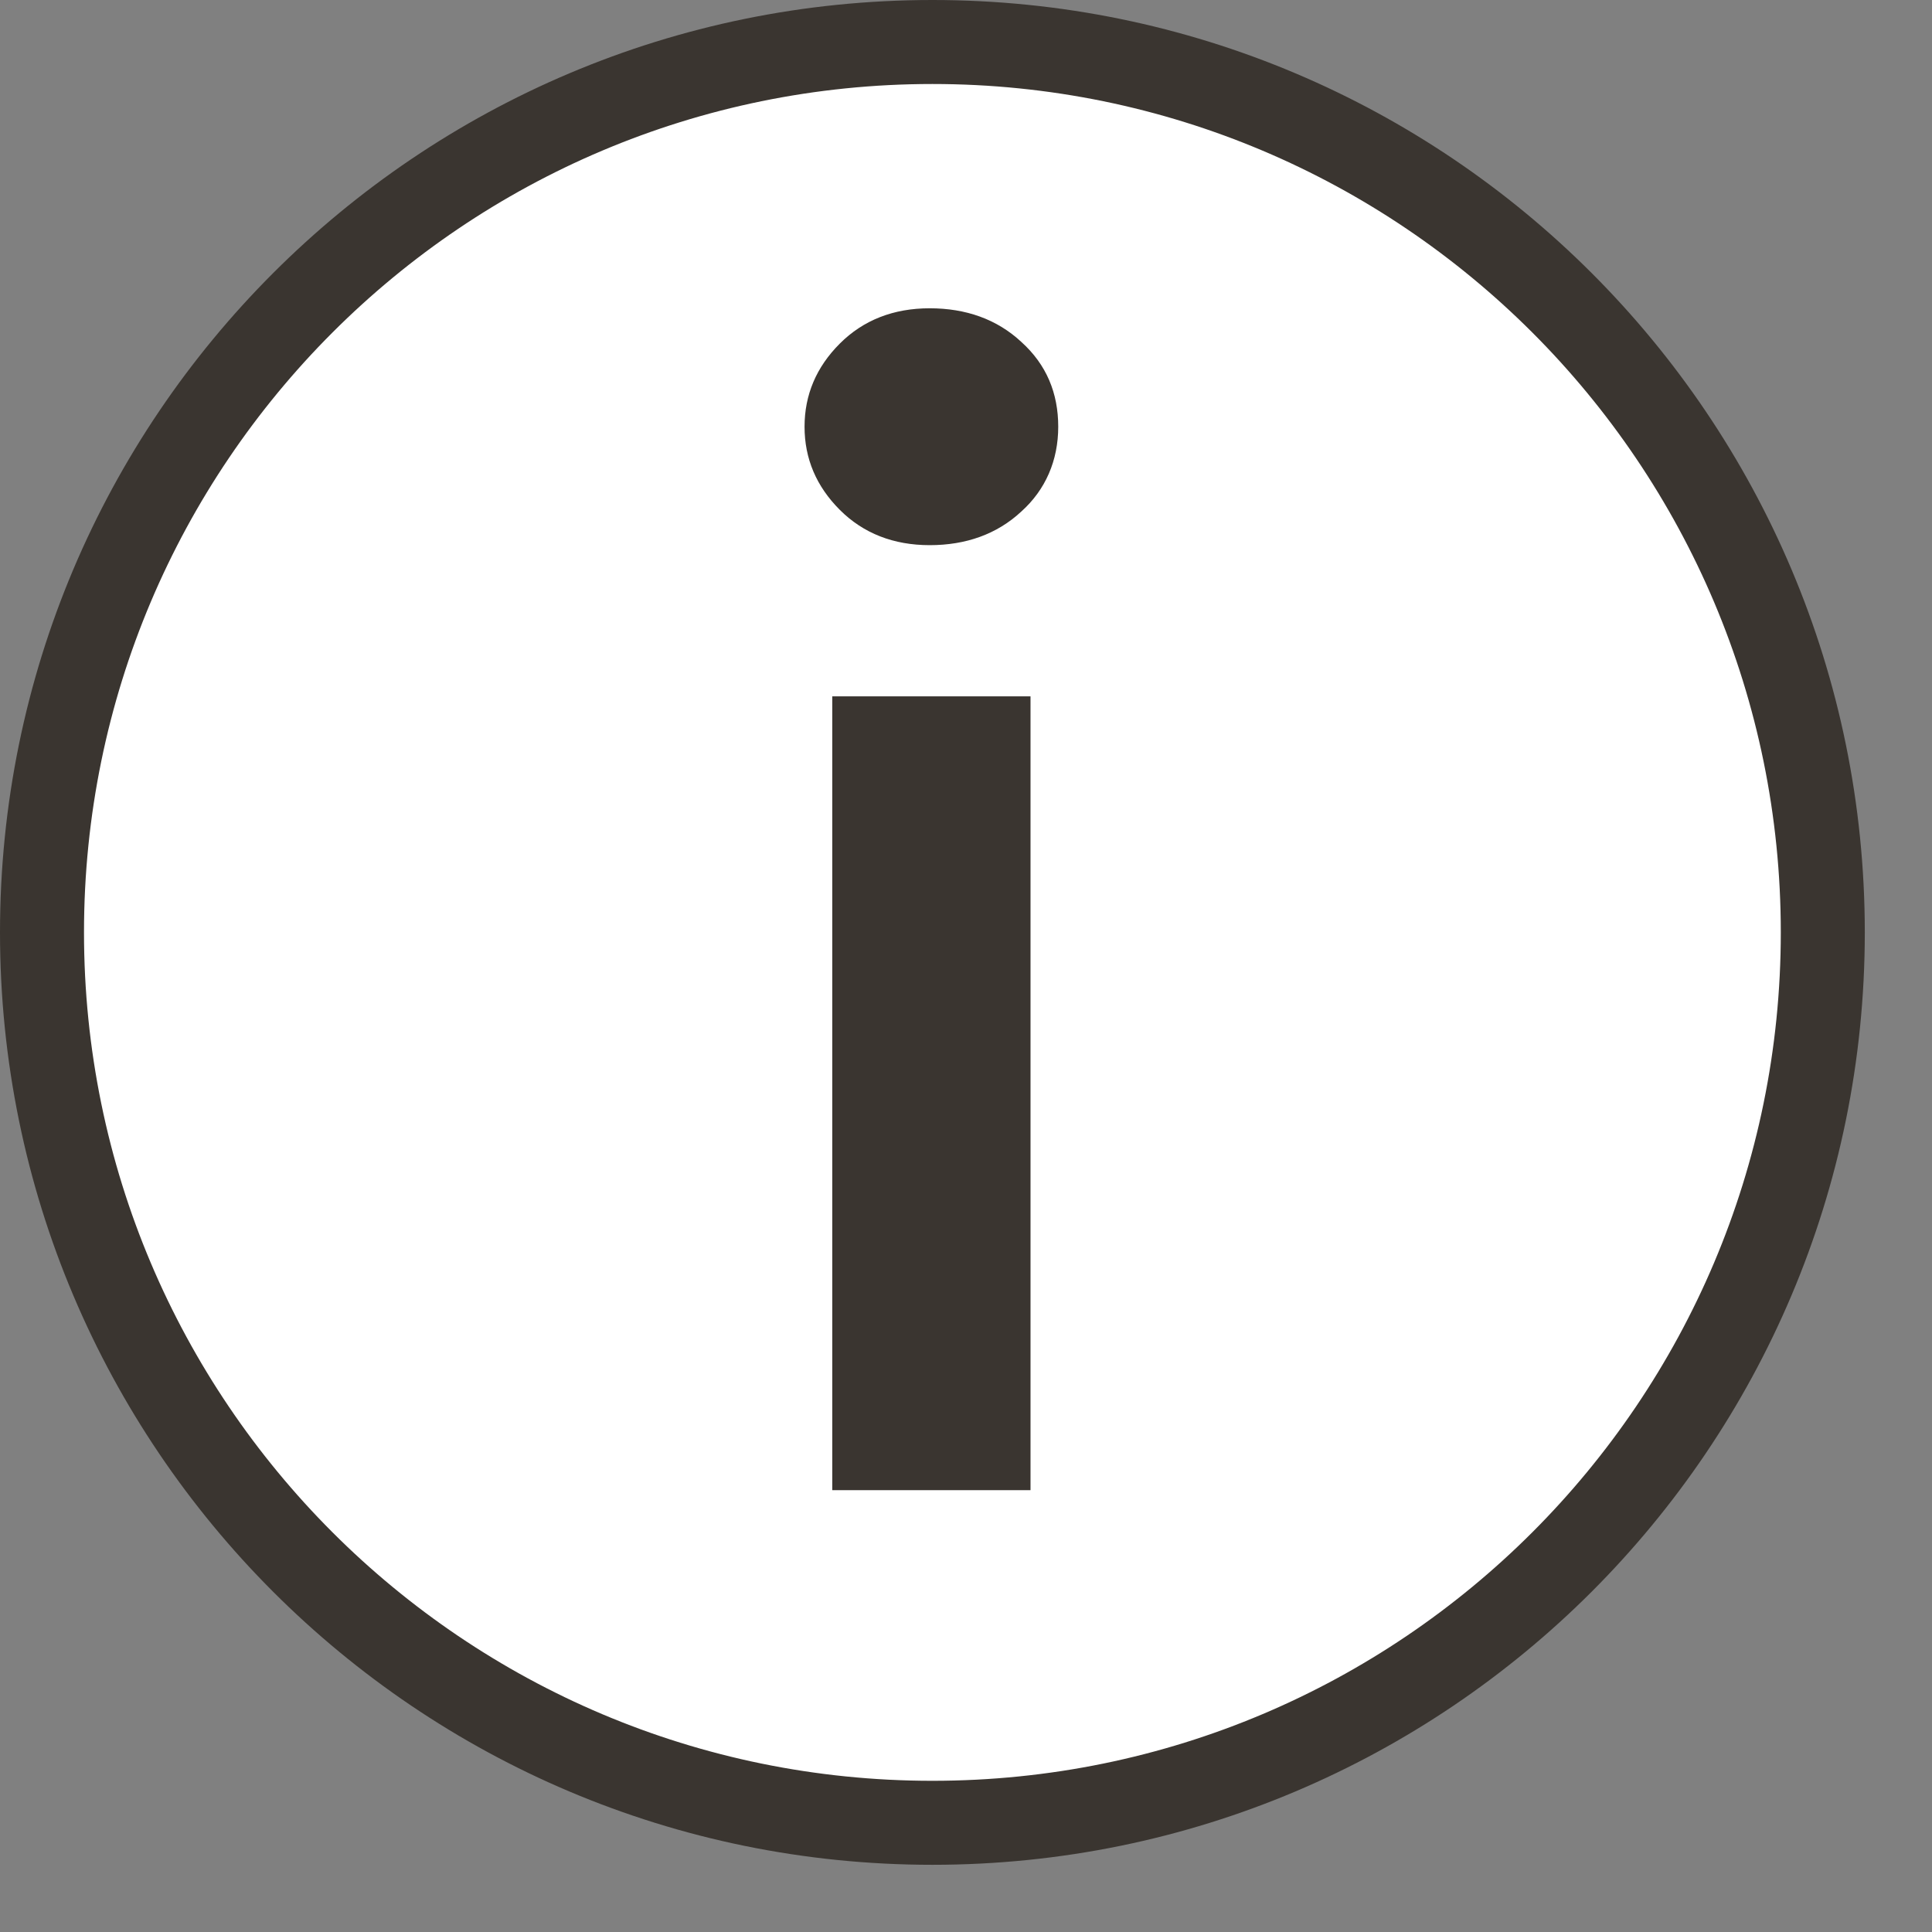
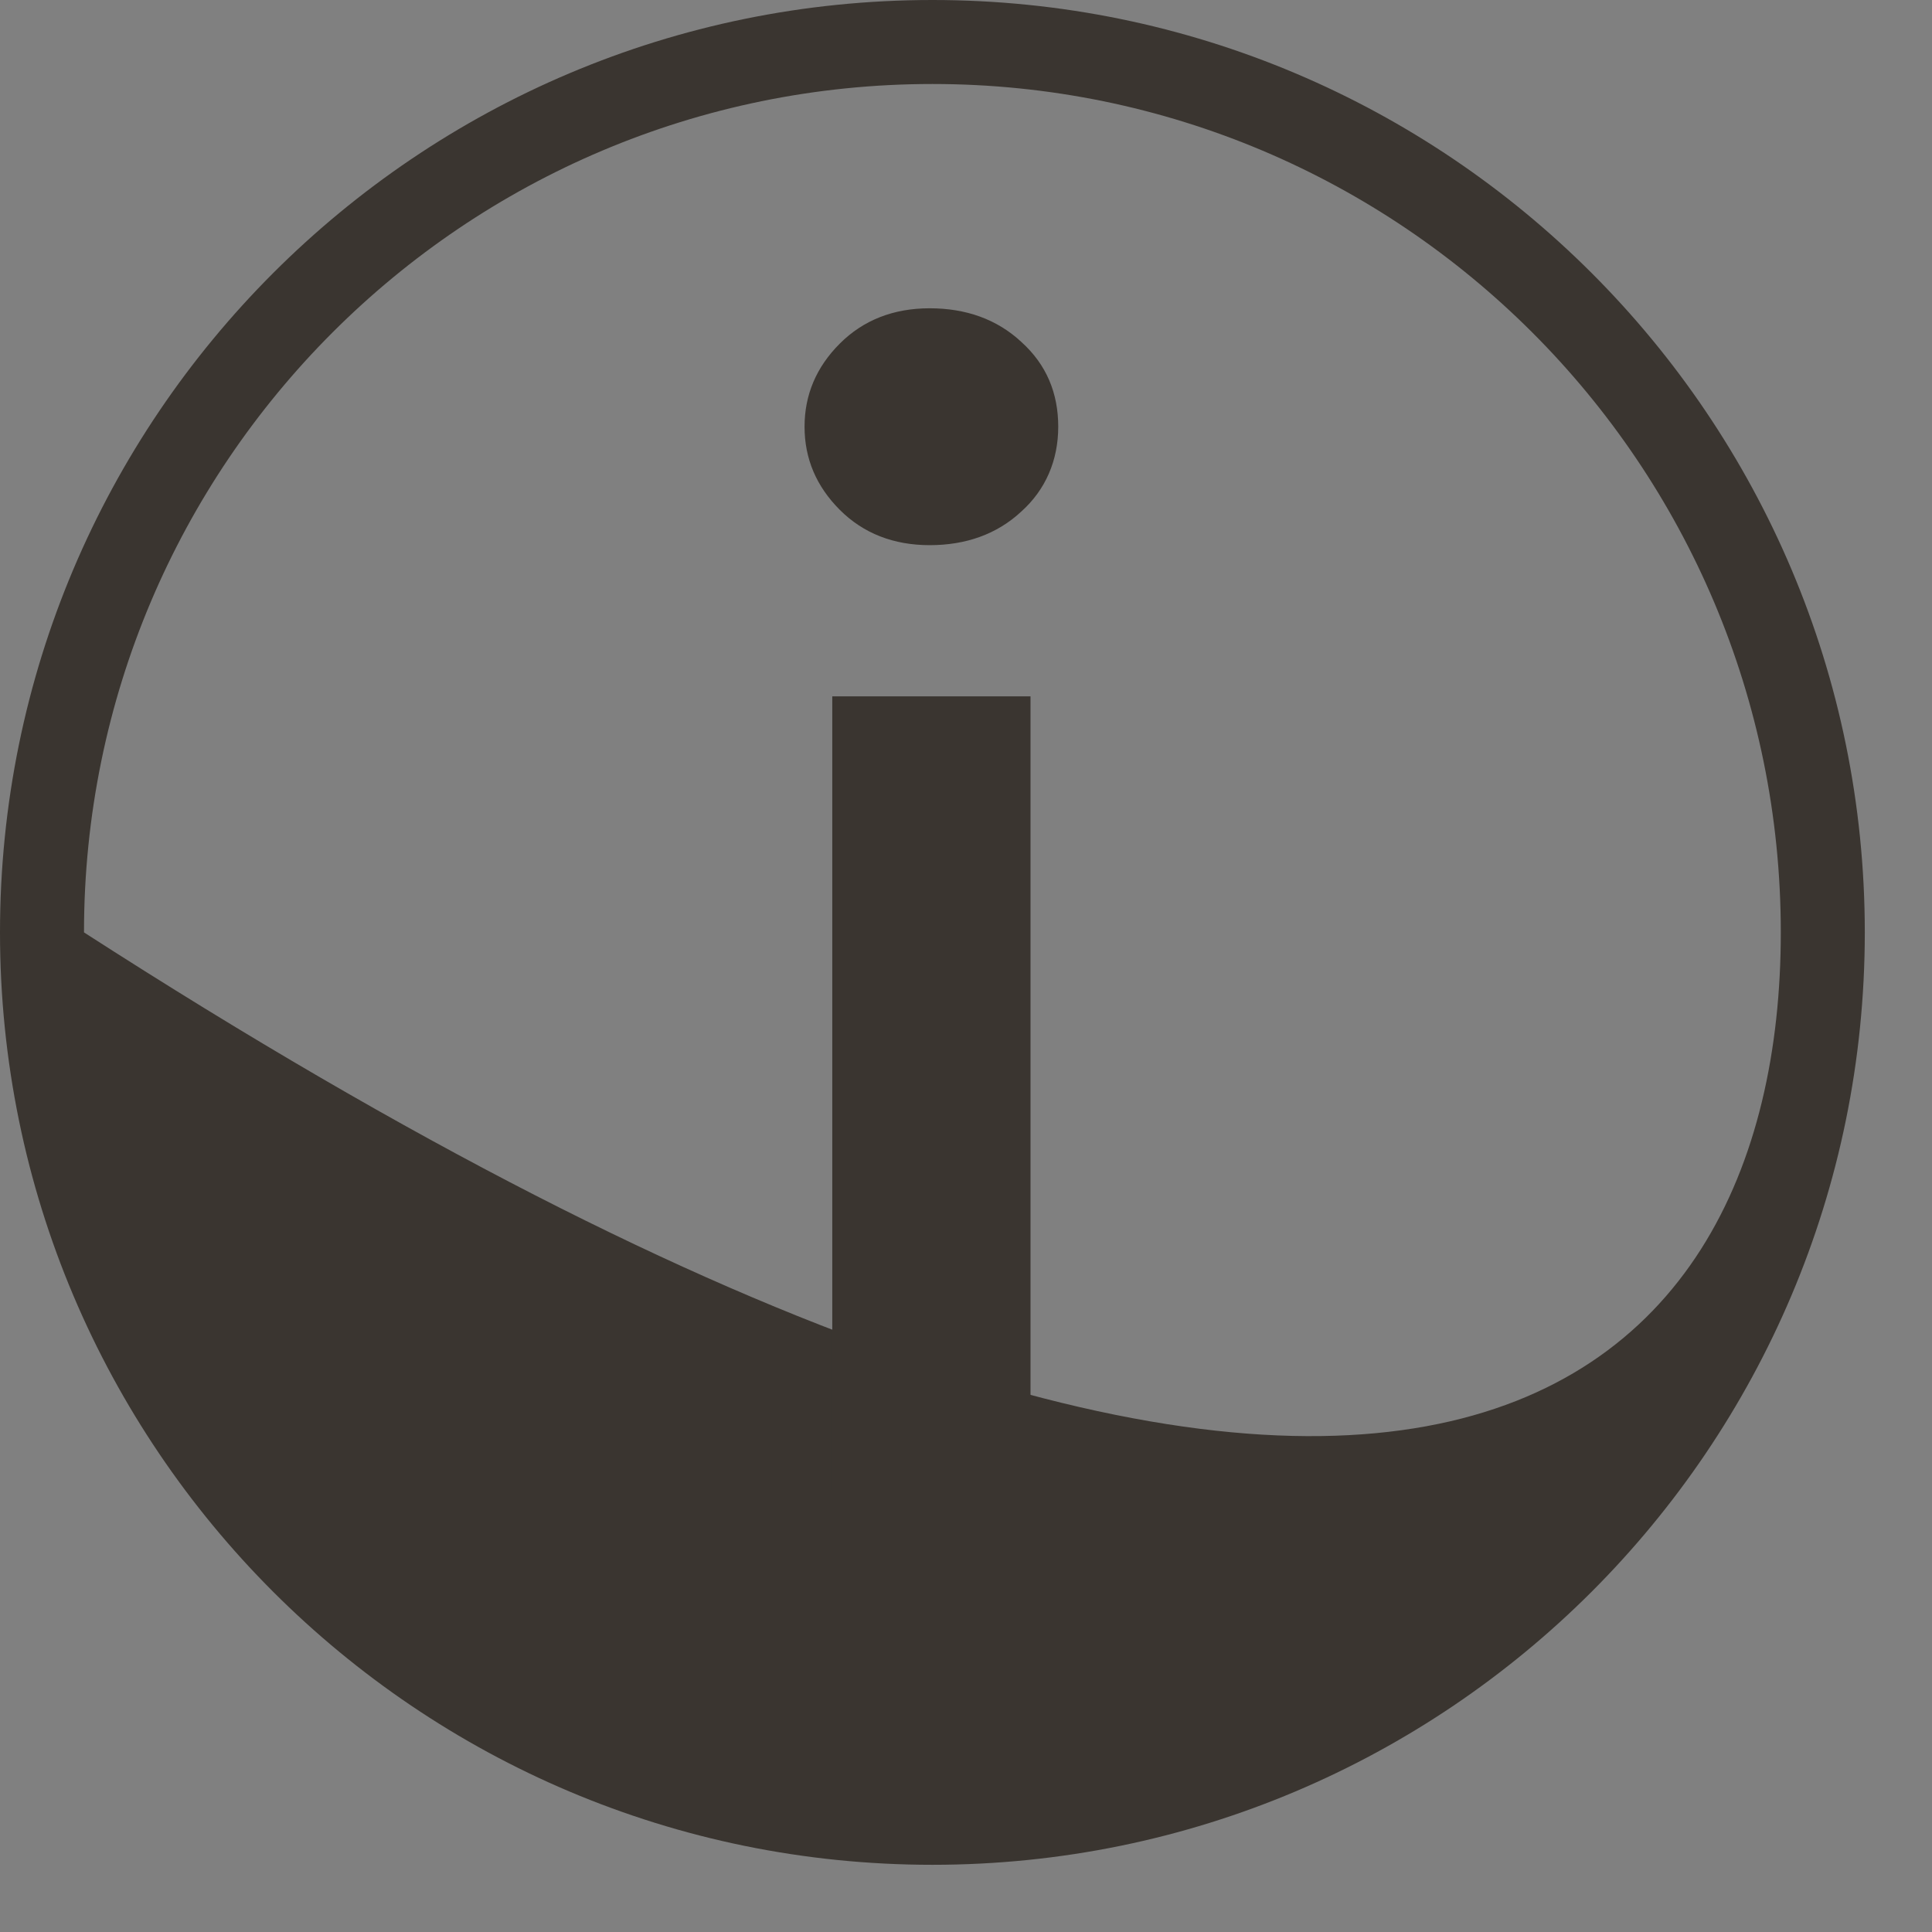
<svg xmlns="http://www.w3.org/2000/svg" width="23" height="23" viewBox="0 0 23 23" fill="none">
  <rect x="0" y="0" width="23" height="23" fill="#808080" stroke="none" />
-   <path d="M11.1 21.7C16.954 21.7 21.7 16.954 21.7 11.1C21.7 5.246 16.954 0.5 11.1 0.5C5.246 0.5 0.5 5.246 0.5 11.1C0.5 16.954 5.246 21.7 11.1 21.7Z" fill="white" />
-   <path d="M21.2 11.1C21.2 5.522 16.678 1 11.1 1C5.522 1 1 5.522 1 11.1C1 16.678 5.522 21.2 11.1 21.2C16.678 21.2 21.2 16.678 21.2 11.1ZM22.2 11.1C22.2 17.23 17.23 22.2 11.1 22.2C4.969 22.2 0 17.23 0 11.1C0 4.97 4.97 0 11.1 0C17.23 0 22.2 4.969 22.2 11.1Z" fill="#3A3530" />
+   <path d="M21.2 11.1C21.2 5.522 16.678 1 11.1 1C5.522 1 1 5.522 1 11.1C16.678 21.2 21.2 16.678 21.2 11.1ZM22.2 11.1C22.2 17.23 17.23 22.2 11.1 22.2C4.969 22.2 0 17.23 0 11.1C0 4.97 4.97 0 11.1 0C17.23 0 22.2 4.969 22.2 11.1Z" fill="#3A3530" />
  <path d="M9.578 5.08C9.578 4.7 9.718 4.37 9.998 4.09C10.278 3.81 10.638 3.67 11.068 3.67C11.498 3.67 11.868 3.8 12.158 4.07C12.458 4.34 12.598 4.68 12.598 5.08C12.598 5.48 12.448 5.83 12.158 6.09C11.868 6.36 11.498 6.49 11.068 6.49C10.638 6.49 10.278 6.35 9.998 6.07C9.718 5.79 9.578 5.46 9.578 5.08ZM9.908 8.29H12.268V17.74H9.908V8.29Z" fill="#3A3530" />
</svg>